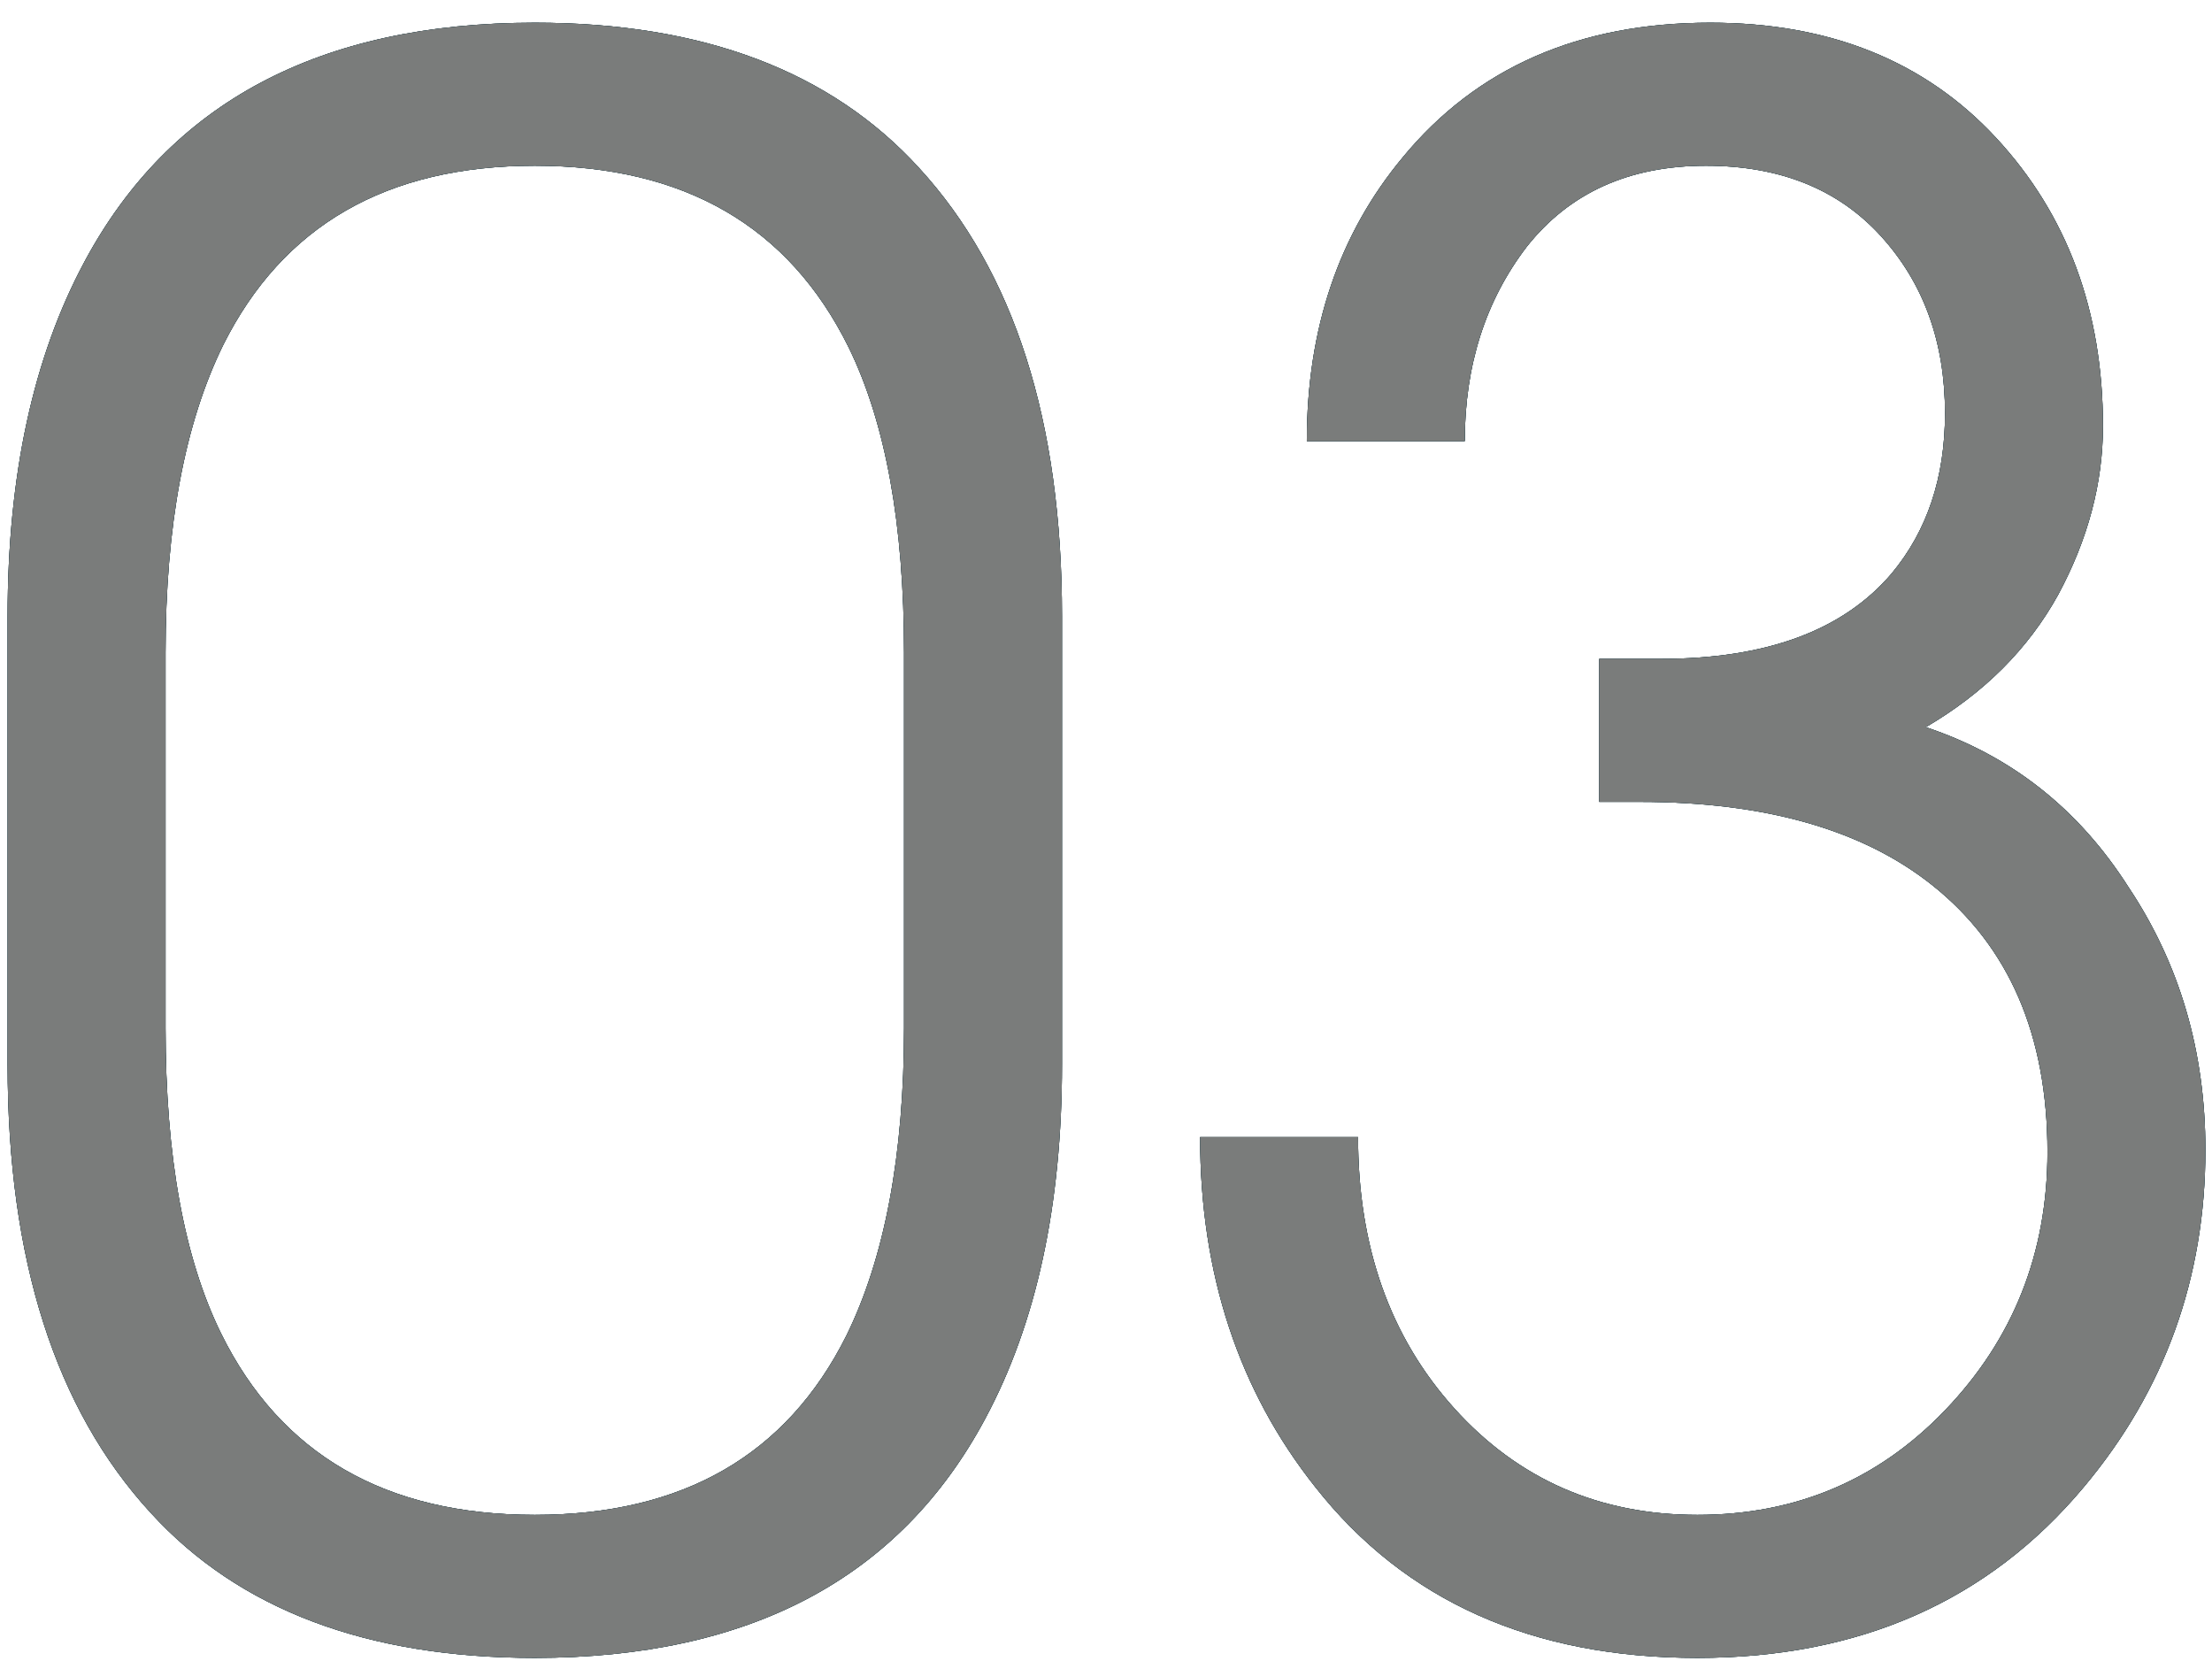
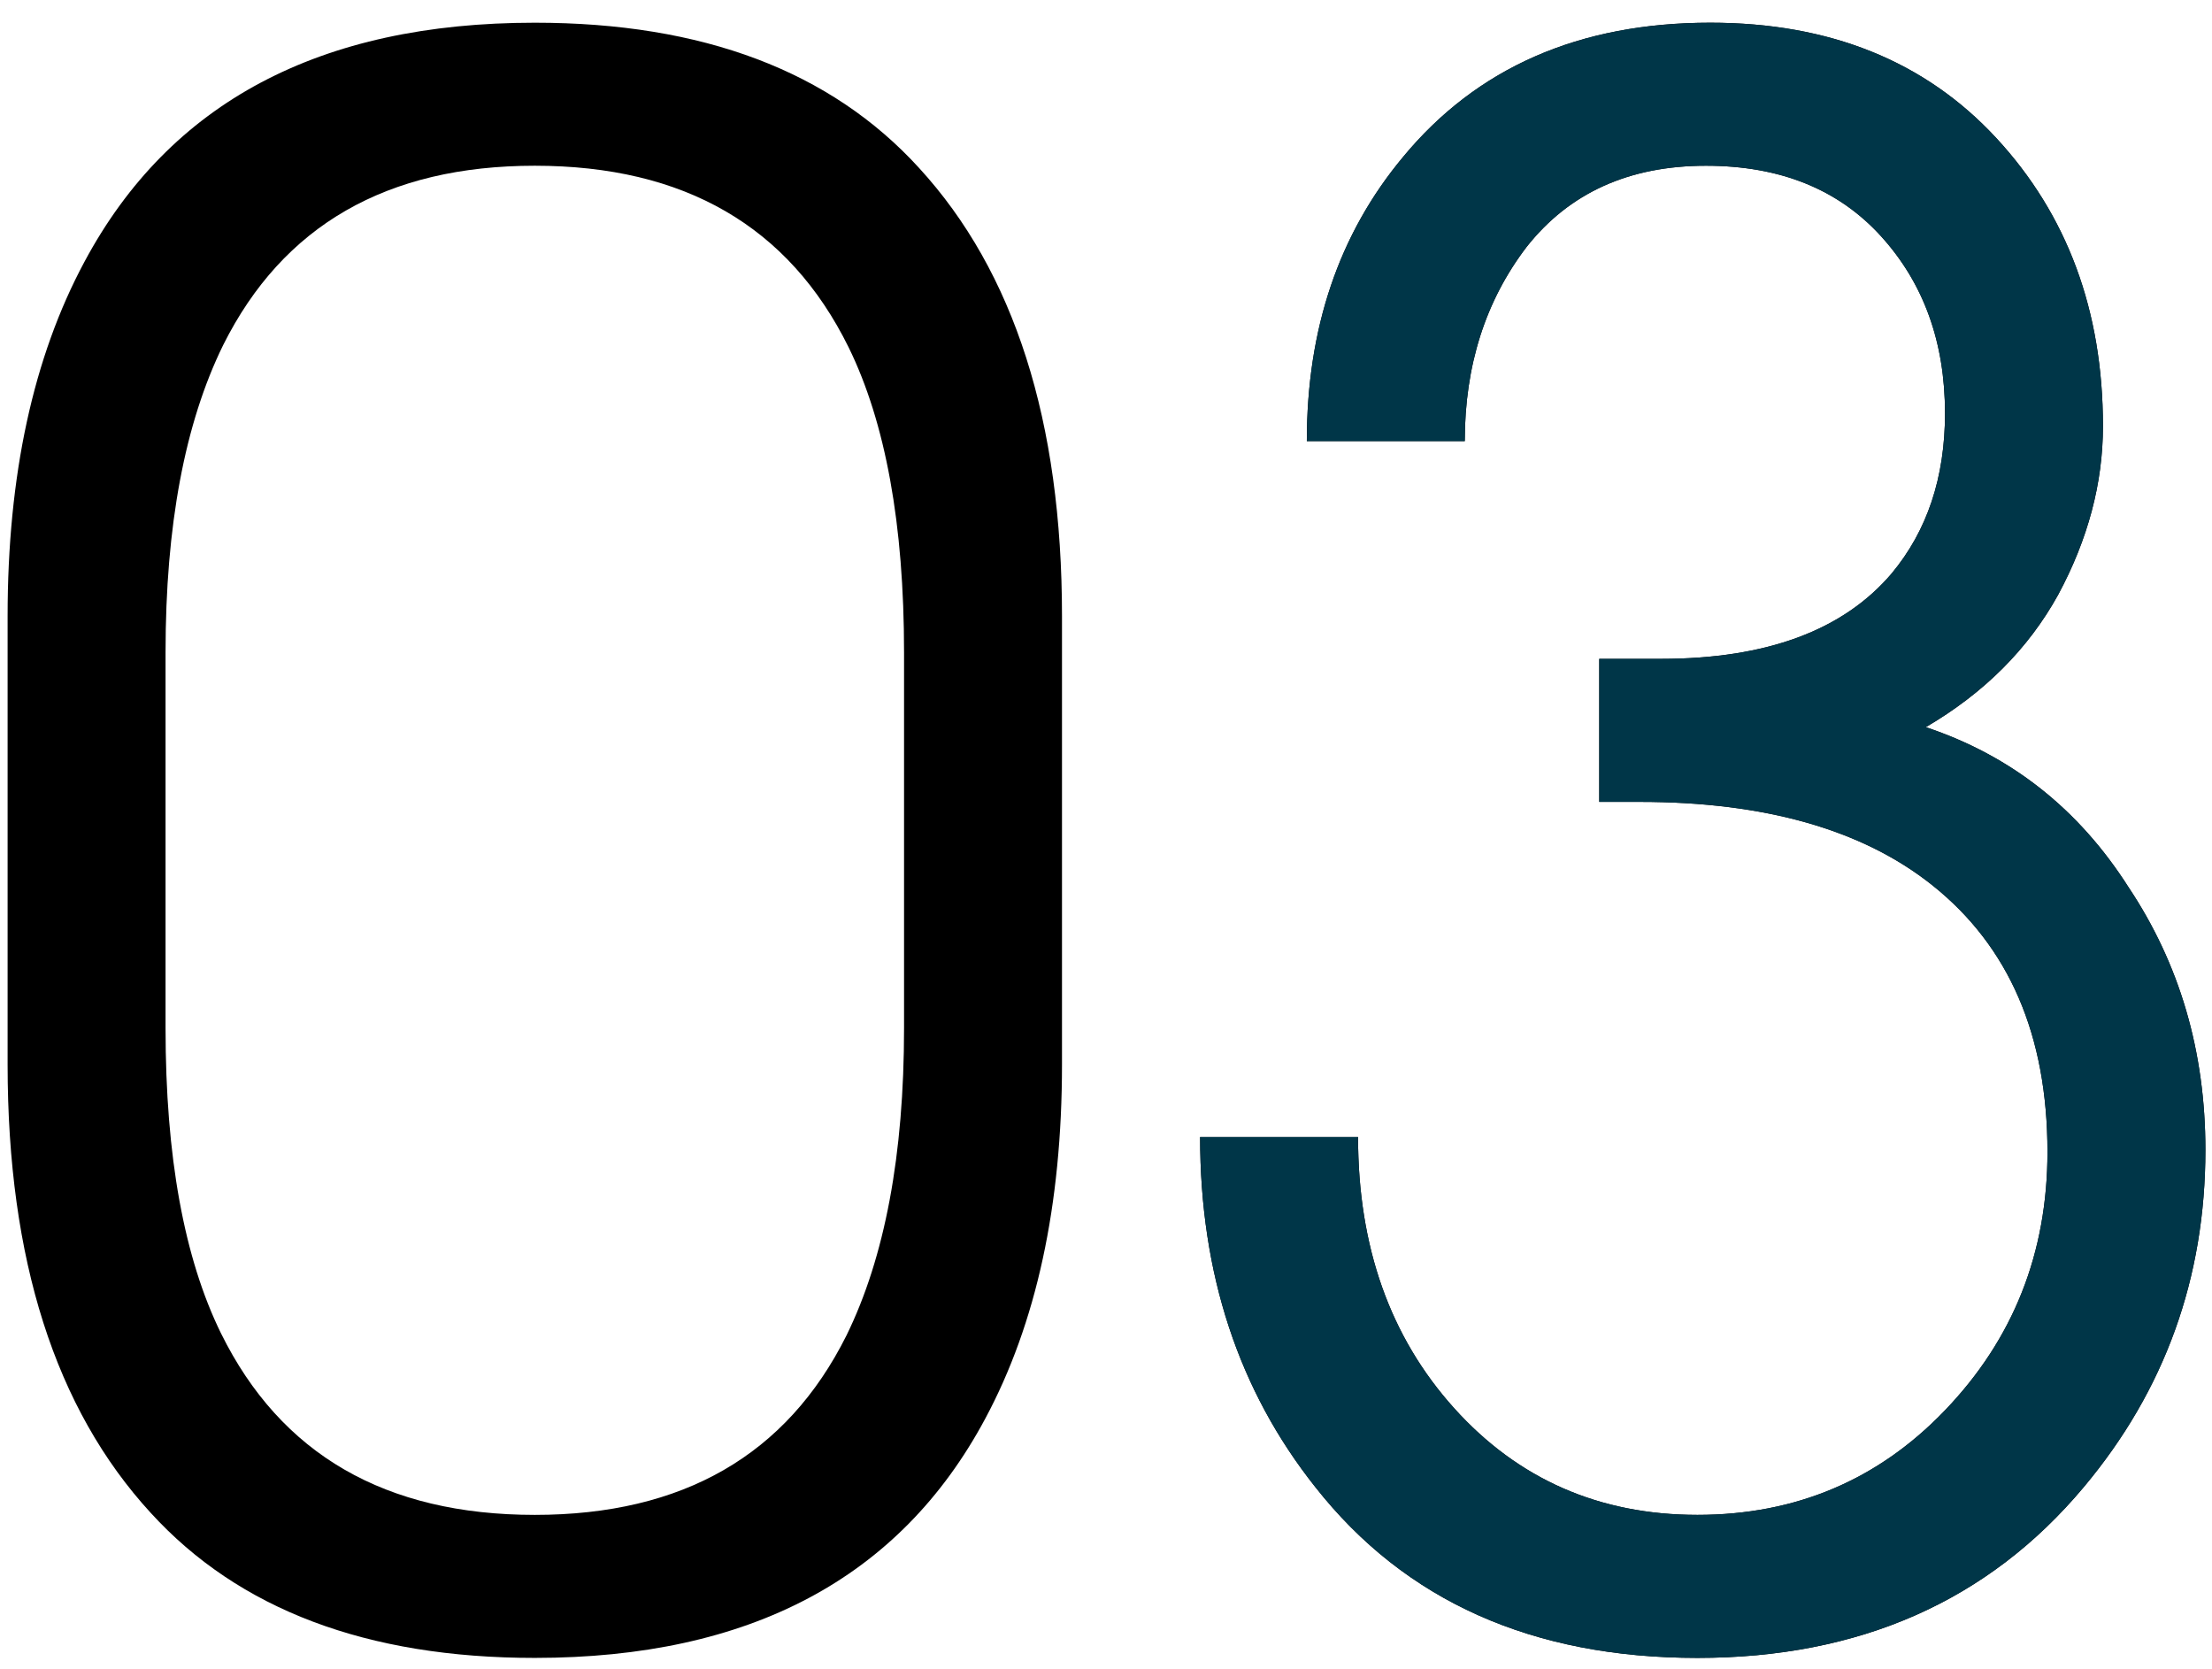
<svg xmlns="http://www.w3.org/2000/svg" width="57" height="43" viewBox="0 0 57 43" fill="none">
  <path d="M56.83 29.625C56.83 32.925 55.785 35.822 53.695 38.315C51.238 41.248 47.92 42.715 43.74 42.715C39.486 42.715 36.205 41.248 33.895 38.315C31.915 35.822 30.925 32.815 30.925 29.295H34.995C34.995 32.118 35.82 34.447 37.47 36.28C39.12 38.113 41.21 39.03 43.74 39.03C46.27 39.03 48.397 38.132 50.12 36.335C51.88 34.502 52.76 32.283 52.76 29.68C52.76 26.673 51.77 24.382 49.79 22.805C47.993 21.375 45.481 20.66 42.255 20.66H41.21V16.975H42.805C45.518 16.975 47.498 16.242 48.745 14.775C49.661 13.675 50.12 12.3 50.12 10.65C50.12 8.817 49.57 7.295 48.47 6.085C47.37 4.875 45.867 4.27 43.96 4.27C41.98 4.27 40.44 4.967 39.34 6.36C38.276 7.753 37.745 9.422 37.745 11.365H33.675C33.675 8.468 34.5 6.03 36.15 4.05C38.056 1.74 40.697 0.585 44.07 0.585C47.15 0.585 49.606 1.575 51.44 3.555C53.273 5.535 54.19 8.01 54.19 10.98C54.19 12.447 53.805 13.895 53.035 15.325C52.265 16.718 51.128 17.855 49.625 18.735C51.825 19.468 53.566 20.843 54.85 22.86C56.17 24.84 56.83 27.095 56.83 29.625Z" fill="black" />
  <path d="M56.83 29.625C56.83 32.925 55.785 35.822 53.695 38.315C51.238 41.248 47.92 42.715 43.74 42.715C39.486 42.715 36.205 41.248 33.895 38.315C31.915 35.822 30.925 32.815 30.925 29.295H34.995C34.995 32.118 35.82 34.447 37.47 36.28C39.12 38.113 41.21 39.03 43.74 39.03C46.27 39.03 48.397 38.132 50.12 36.335C51.88 34.502 52.76 32.283 52.76 29.68C52.76 26.673 51.77 24.382 49.79 22.805C47.993 21.375 45.481 20.66 42.255 20.66H41.21V16.975H42.805C45.518 16.975 47.498 16.242 48.745 14.775C49.661 13.675 50.12 12.3 50.12 10.65C50.12 8.817 49.57 7.295 48.47 6.085C47.37 4.875 45.867 4.27 43.96 4.27C41.98 4.27 40.44 4.967 39.34 6.36C38.276 7.753 37.745 9.422 37.745 11.365H33.675C33.675 8.468 34.5 6.03 36.15 4.05C38.056 1.74 40.697 0.585 44.07 0.585C47.15 0.585 49.606 1.575 51.44 3.555C53.273 5.535 54.19 8.01 54.19 10.98C54.19 12.447 53.805 13.895 53.035 15.325C52.265 16.718 51.128 17.855 49.625 18.735C51.825 19.468 53.566 20.843 54.85 22.86C56.17 24.84 56.83 27.095 56.83 29.625Z" fill="#003648" />
-   <path d="M56.83 29.625C56.83 32.925 55.785 35.822 53.695 38.315C51.238 41.248 47.92 42.715 43.74 42.715C39.486 42.715 36.205 41.248 33.895 38.315C31.915 35.822 30.925 32.815 30.925 29.295H34.995C34.995 32.118 35.82 34.447 37.47 36.28C39.12 38.113 41.21 39.03 43.74 39.03C46.27 39.03 48.397 38.132 50.12 36.335C51.88 34.502 52.76 32.283 52.76 29.68C52.76 26.673 51.77 24.382 49.79 22.805C47.993 21.375 45.481 20.66 42.255 20.66H41.21V16.975H42.805C45.518 16.975 47.498 16.242 48.745 14.775C49.661 13.675 50.12 12.3 50.12 10.65C50.12 8.817 49.57 7.295 48.47 6.085C47.37 4.875 45.867 4.27 43.96 4.27C41.98 4.27 40.44 4.967 39.34 6.36C38.276 7.753 37.745 9.422 37.745 11.365H33.675C33.675 8.468 34.5 6.03 36.15 4.05C38.056 1.74 40.697 0.585 44.07 0.585C47.15 0.585 49.606 1.575 51.44 3.555C53.273 5.535 54.19 8.01 54.19 10.98C54.19 12.447 53.805 13.895 53.035 15.325C52.265 16.718 51.128 17.855 49.625 18.735C51.825 19.468 53.566 20.843 54.85 22.86C56.17 24.84 56.83 27.095 56.83 29.625Z" fill="#7A7C7B" />
  <path d="M27.366 27.425C27.366 31.055 26.706 34.098 25.386 36.555C23.186 40.662 19.317 42.715 13.781 42.715C9.454 42.715 6.154 41.468 3.881 38.975C1.424 36.298 0.196 32.448 0.196 27.425V15.875C0.196 12.245 0.856 9.202 2.176 6.745C4.376 2.638 8.244 0.585 13.781 0.585C18.108 0.585 21.407 1.832 23.681 4.325C26.137 7.002 27.366 10.852 27.366 15.875V27.425ZM23.296 26.49V16.81C23.296 13.51 22.819 10.888 21.866 8.945C20.326 5.828 17.631 4.27 13.781 4.27C9.967 4.27 7.291 5.81 5.751 8.89C4.761 10.907 4.266 13.547 4.266 16.81V26.49C4.266 29.79 4.742 32.412 5.696 34.355C7.236 37.472 9.931 39.03 13.781 39.03C17.594 39.03 20.271 37.49 21.811 34.41C22.801 32.393 23.296 29.753 23.296 26.49Z" fill="black" />
-   <path d="M27.366 27.425C27.366 31.055 26.706 34.098 25.386 36.555C23.186 40.662 19.317 42.715 13.781 42.715C9.454 42.715 6.154 41.468 3.881 38.975C1.424 36.298 0.196 32.448 0.196 27.425V15.875C0.196 12.245 0.856 9.202 2.176 6.745C4.376 2.638 8.244 0.585 13.781 0.585C18.108 0.585 21.407 1.832 23.681 4.325C26.137 7.002 27.366 10.852 27.366 15.875V27.425ZM23.296 26.49V16.81C23.296 13.51 22.819 10.888 21.866 8.945C20.326 5.828 17.631 4.27 13.781 4.27C9.967 4.27 7.291 5.81 5.751 8.89C4.761 10.907 4.266 13.547 4.266 16.81V26.49C4.266 29.79 4.742 32.412 5.696 34.355C7.236 37.472 9.931 39.03 13.781 39.03C17.594 39.03 20.271 37.49 21.811 34.41C22.801 32.393 23.296 29.753 23.296 26.49Z" fill="#003648" />
-   <path d="M27.366 27.425C27.366 31.055 26.706 34.098 25.386 36.555C23.186 40.662 19.317 42.715 13.781 42.715C9.454 42.715 6.154 41.468 3.881 38.975C1.424 36.298 0.196 32.448 0.196 27.425V15.875C0.196 12.245 0.856 9.202 2.176 6.745C4.376 2.638 8.244 0.585 13.781 0.585C18.108 0.585 21.407 1.832 23.681 4.325C26.137 7.002 27.366 10.852 27.366 15.875V27.425ZM23.296 26.49V16.81C23.296 13.51 22.819 10.888 21.866 8.945C20.326 5.828 17.631 4.27 13.781 4.27C9.967 4.27 7.291 5.81 5.751 8.89C4.761 10.907 4.266 13.547 4.266 16.81V26.49C4.266 29.79 4.742 32.412 5.696 34.355C7.236 37.472 9.931 39.03 13.781 39.03C17.594 39.03 20.271 37.49 21.811 34.41C22.801 32.393 23.296 29.753 23.296 26.49Z" fill="#7A7C7B" />
</svg>